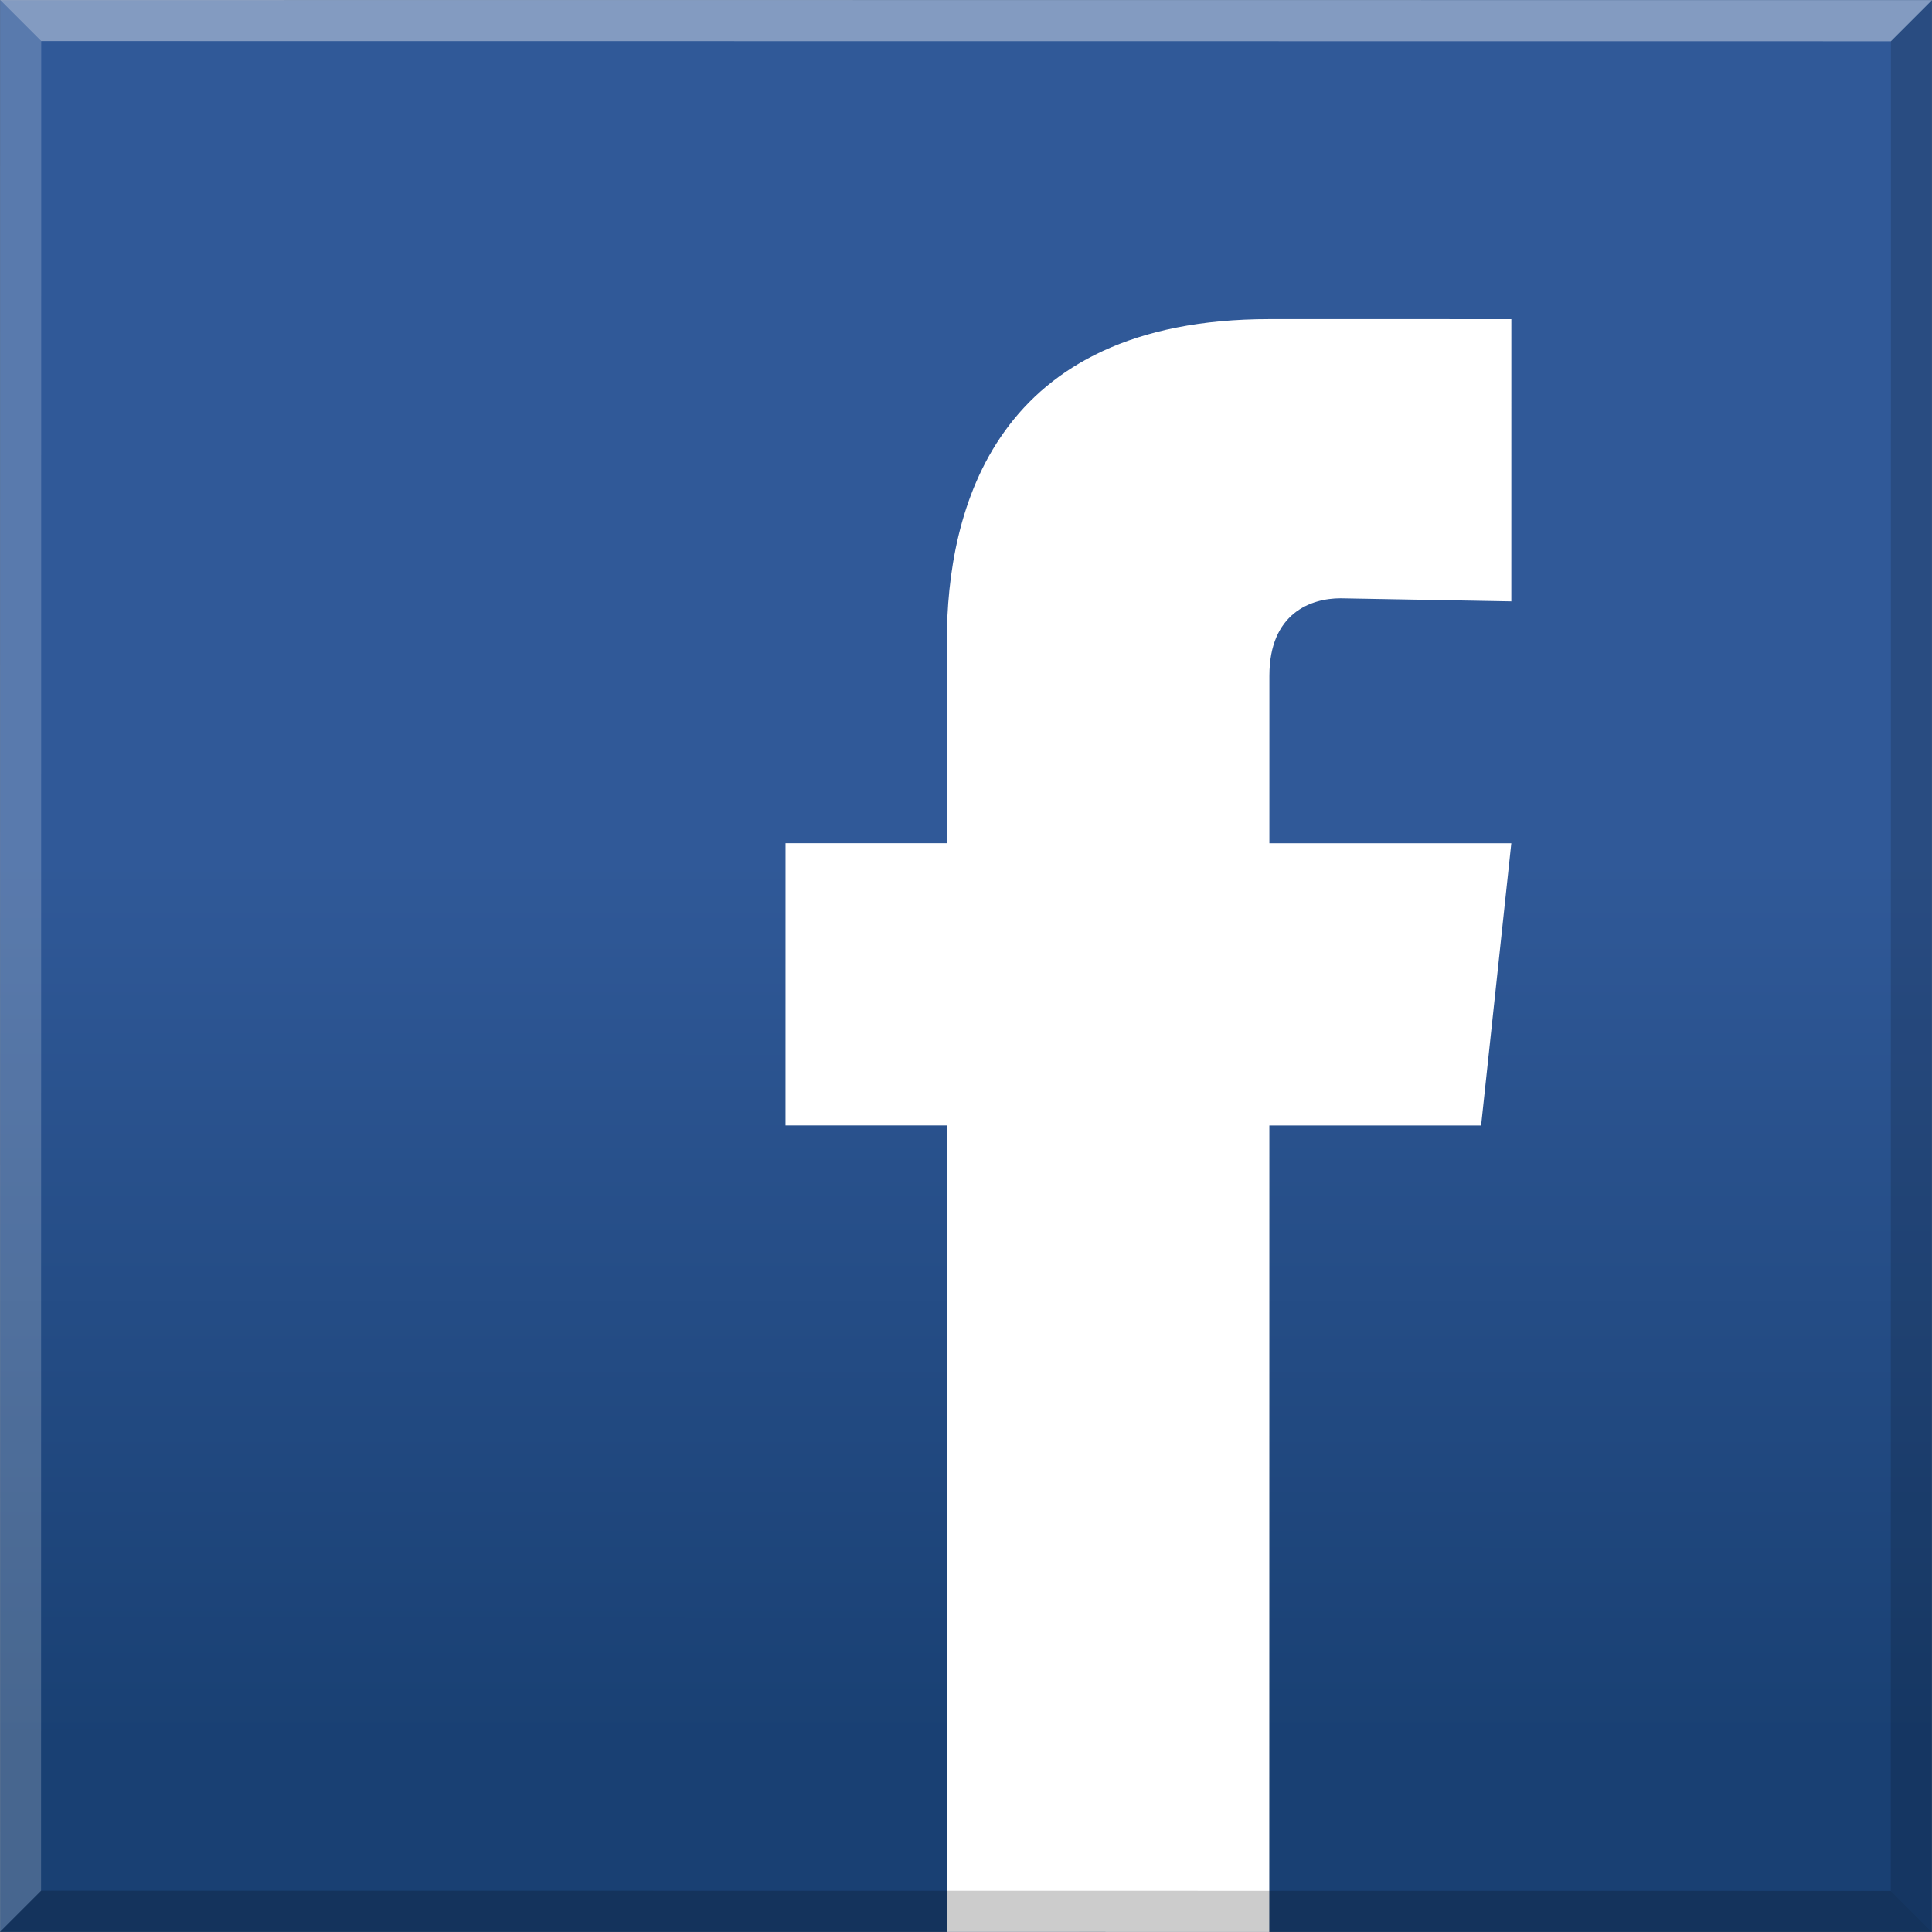
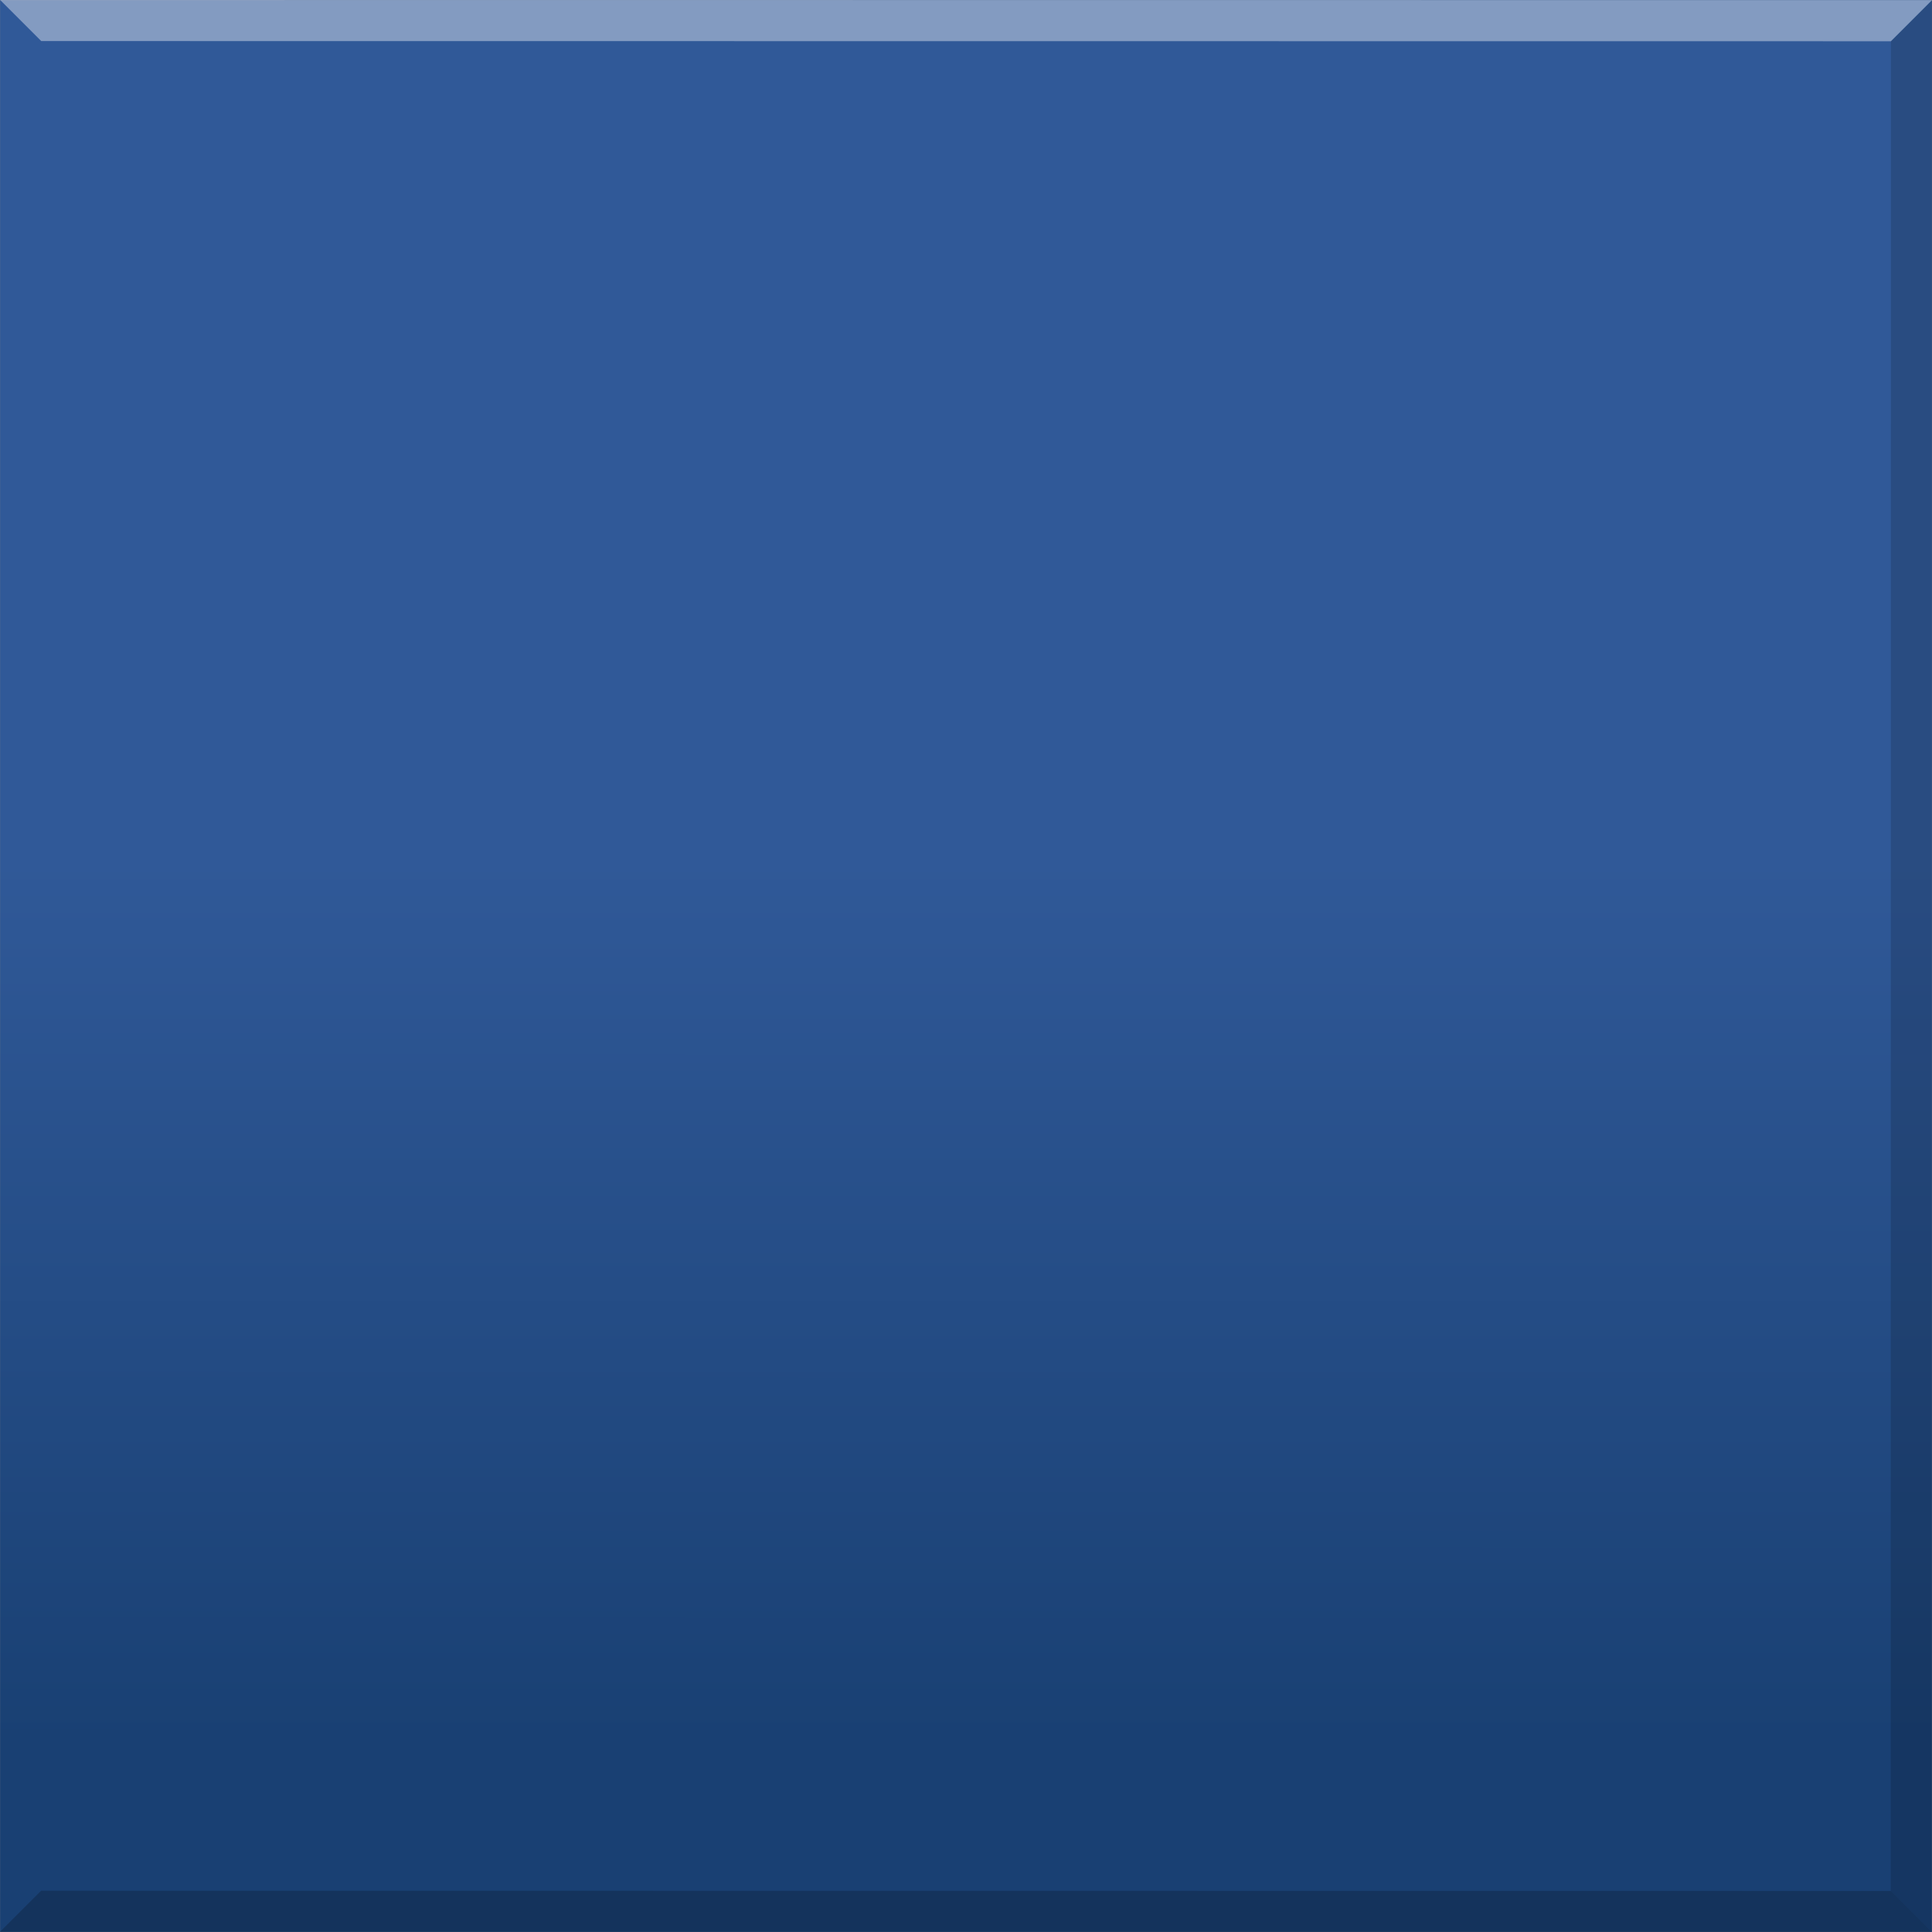
<svg xmlns="http://www.w3.org/2000/svg" viewBox="0 0 100 100">
  <rect x="0" y="0" width="100" height="100" fill="#808080" stroke="none" />
  <defs>
    <style>.cls-1{isolation:isolate;}.cls-2{fill:url(#GradientFill_4);}.cls-3,.cls-4,.cls-7{fill:#fff;}.cls-3,.cls-4,.cls-5,.cls-6,.cls-7{fill-rule:evenodd;}.cls-4{opacity:0.4;}.cls-5,.cls-7{opacity:0.2;}.cls-5{mix-blend-mode:multiply;}.cls-6{opacity:0.15;}</style>
    <linearGradient id="GradientFill_4" x1="40.445" y1="6.58" x2="46.099" y2="-38.626" gradientTransform="translate(9.045 88.602) rotate(-7.12)" gradientUnits="userSpaceOnUse">
      <stop offset="0" stop-color="#194073" />
      <stop offset="1" stop-color="#305998" />
    </linearGradient>
  </defs>
  <title>icons</title>
  <g class="cls-1">
    <g id="_1" data-name="1">
      <rect class="cls-2" x="0.005" y="0.005" width="99.991" height="99.991" />
-       <path class="cls-3" d="M76.662,58.256l-10.96-.001-.004,41.742-16.697-.002.004-41.741-8.347-.001L40.659,43.645l8.347.001.001-10.436c.001-6.819,2.452-16.693,16.698-16.692l12.522.001L78.226,31.127l-8.839-.159c-1.528-0-3.683.764-3.683,4.012l-.001,8.667,12.522.001Z" />
      <polygon class="cls-4" points="0.009 0 2.135 2.126 97.874 2.135 100 0.009 0.009 0" />
      <polygon class="cls-5" points="99.991 100 97.865 97.874 2.126 97.865 0 99.991 99.991 100" />
      <polygon class="cls-6" points="100 0.009 97.874 2.135 97.865 97.874 99.991 100 100 0.009" />
-       <polygon class="cls-7" points="0 99.991 2.126 97.865 2.135 2.126 0.009 0 0 99.991" />
    </g>
  </g>
</svg>